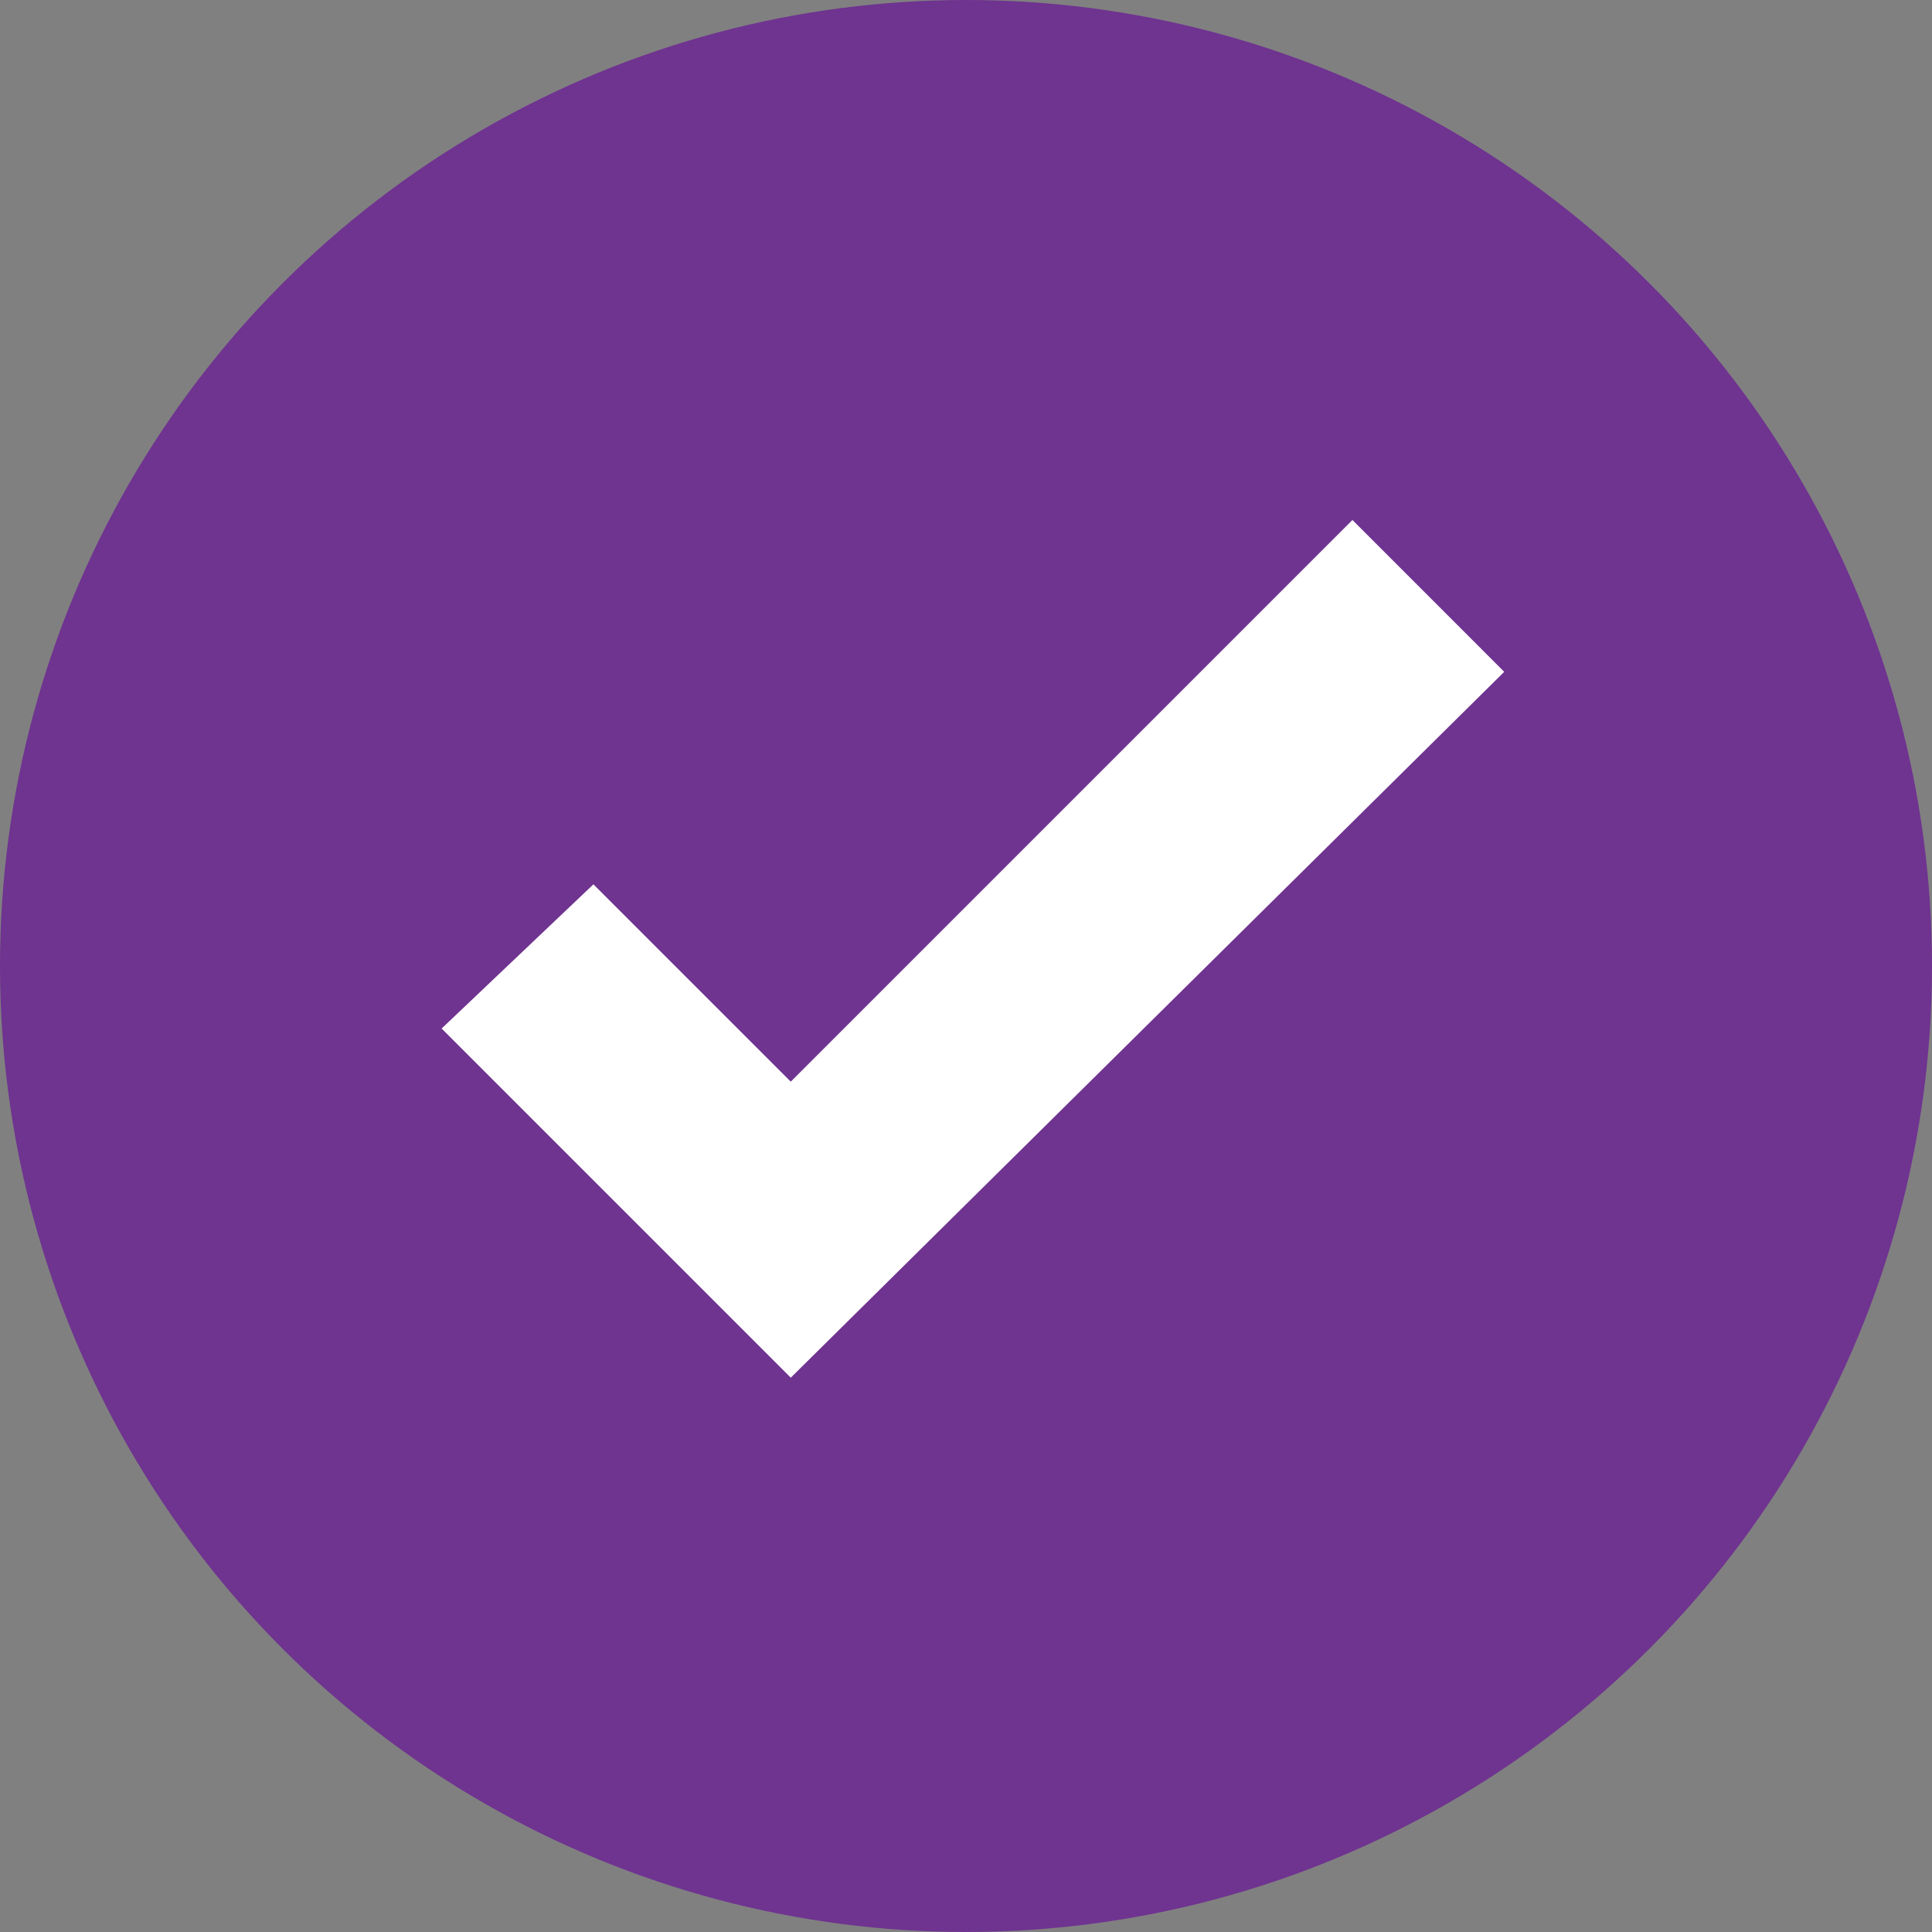
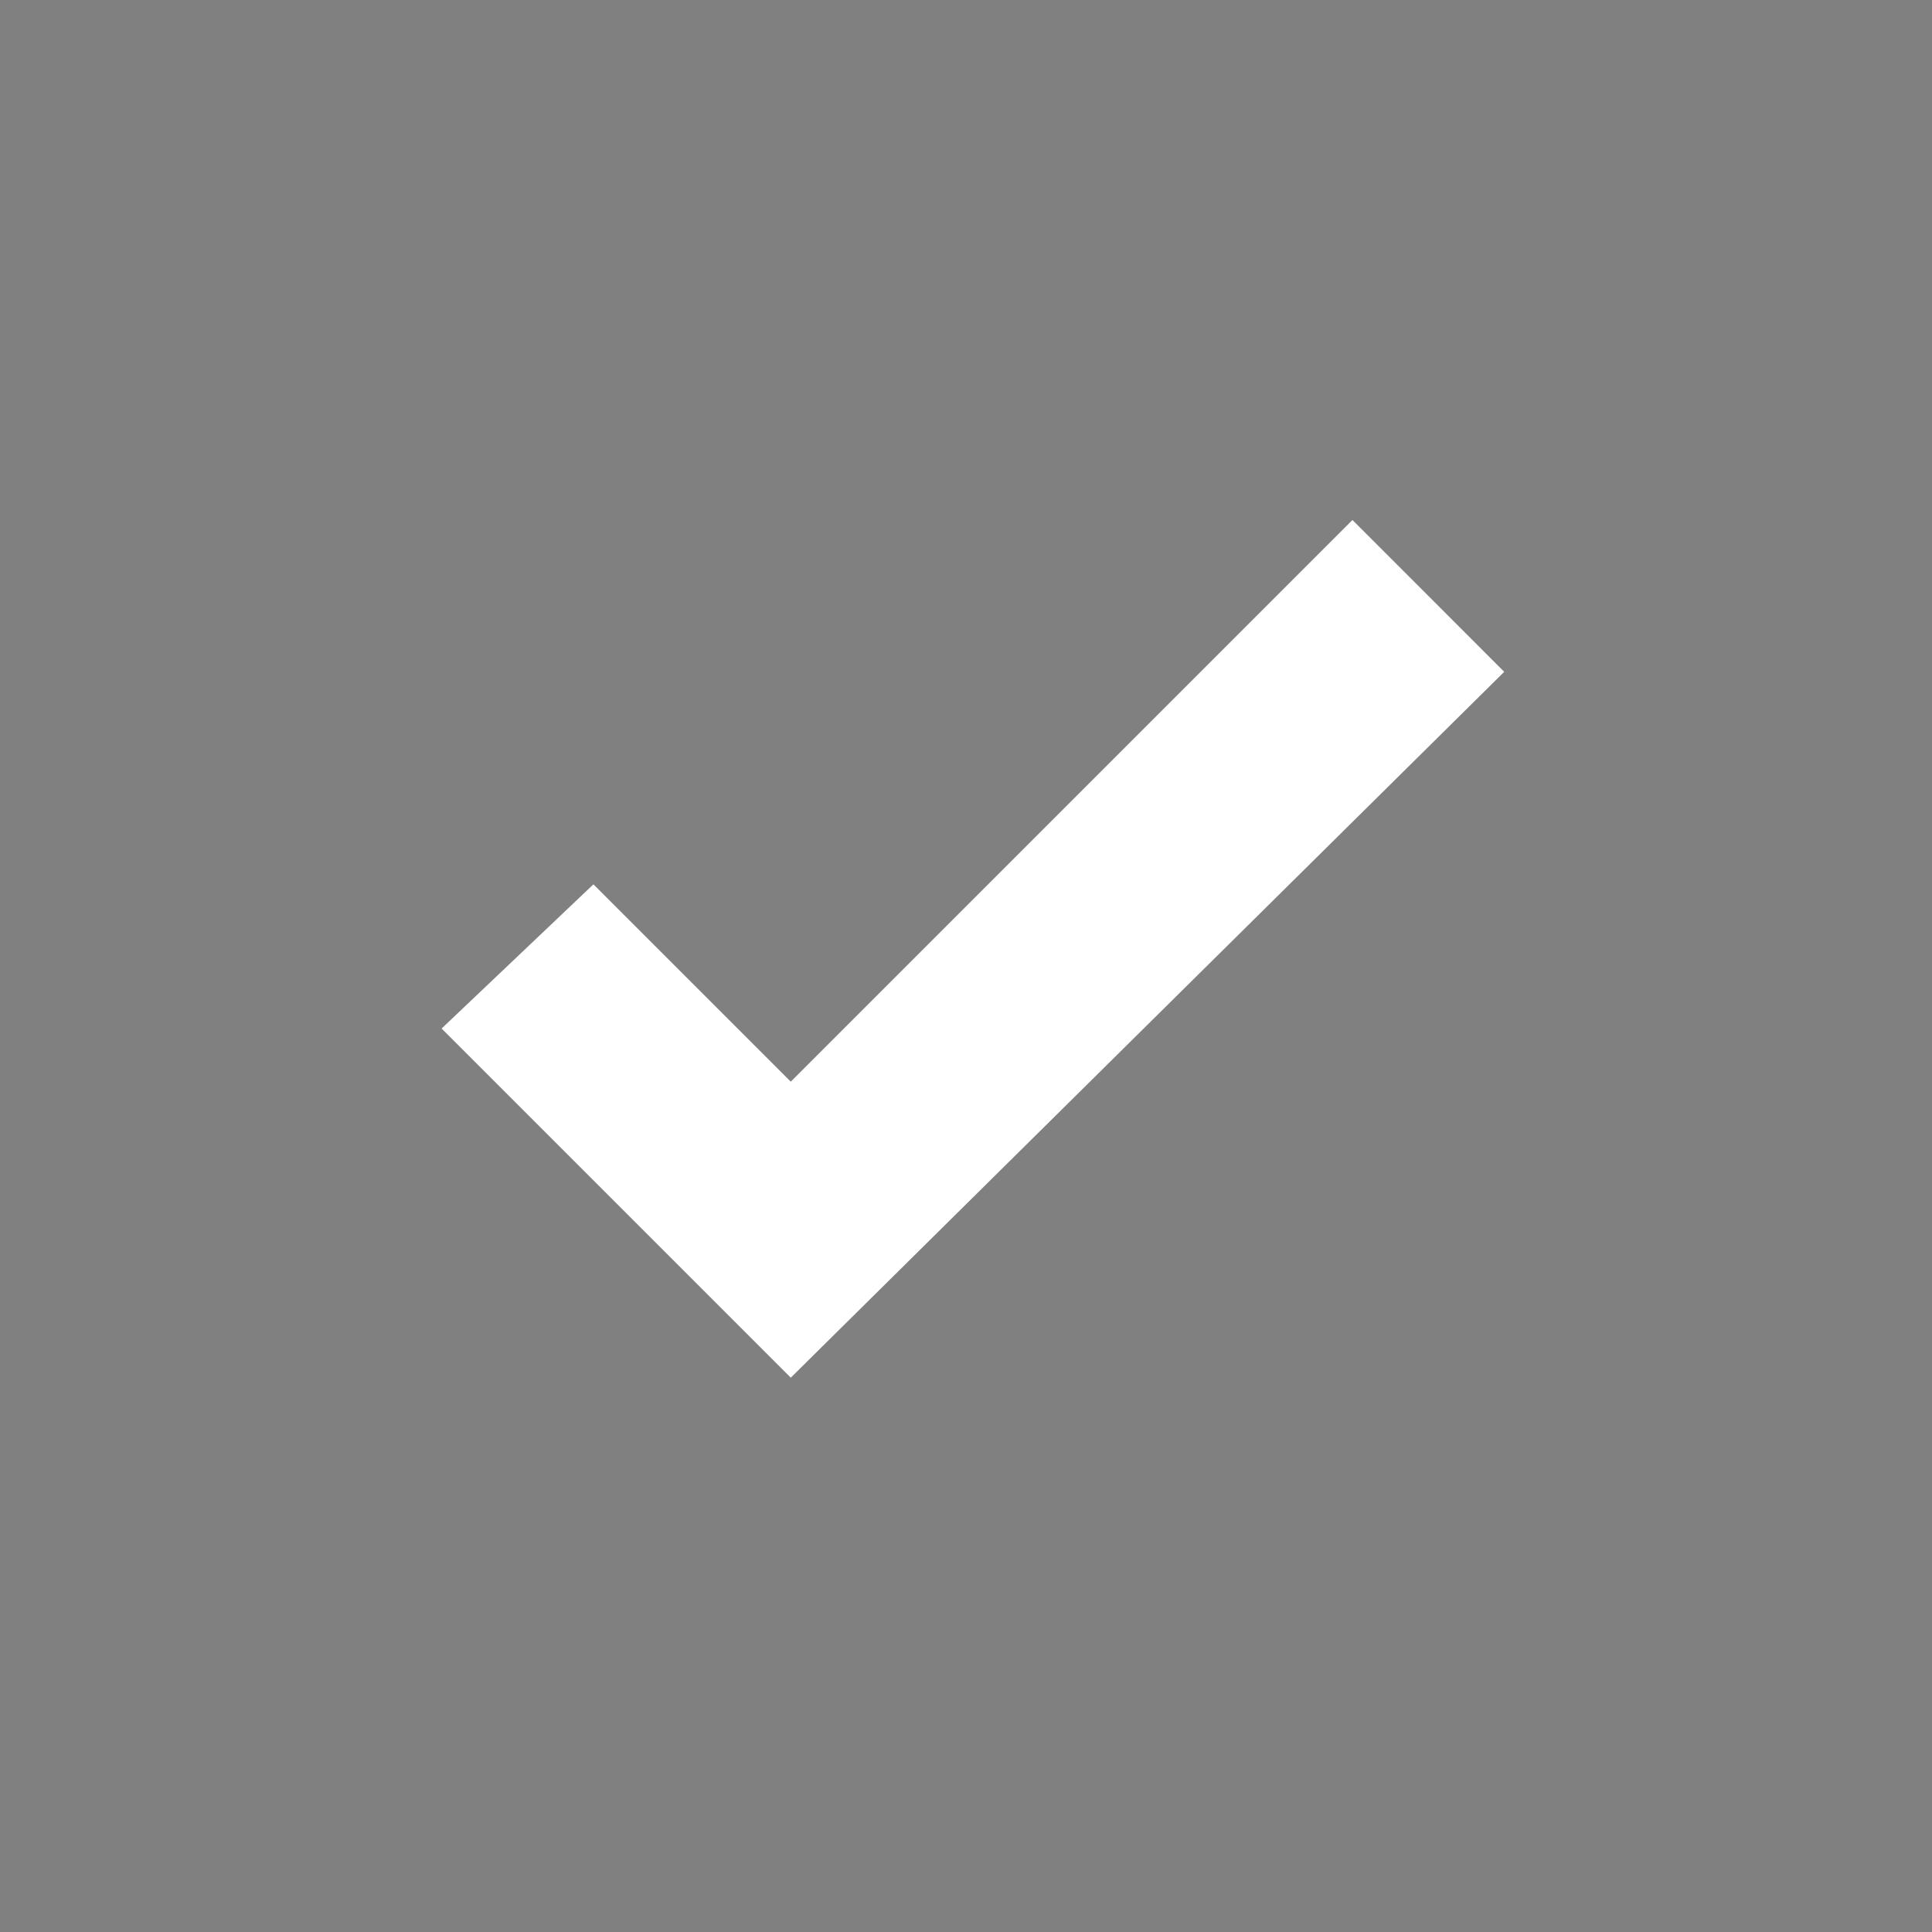
<svg xmlns="http://www.w3.org/2000/svg" width="60" height="60" viewBox="0 0 60 60" fill="none">
  <rect x="0" y="0" width="60" height="60" fill="#808080" stroke="none" />
-   <circle cx="30" cy="30" r="30" fill="#6F3390" />
  <path d="M24.558 42.785L13.715 31.942L18.429 27.464L24.558 33.592L42.001 16.149L46.715 20.864L24.558 42.785Z" fill="white" />
</svg>